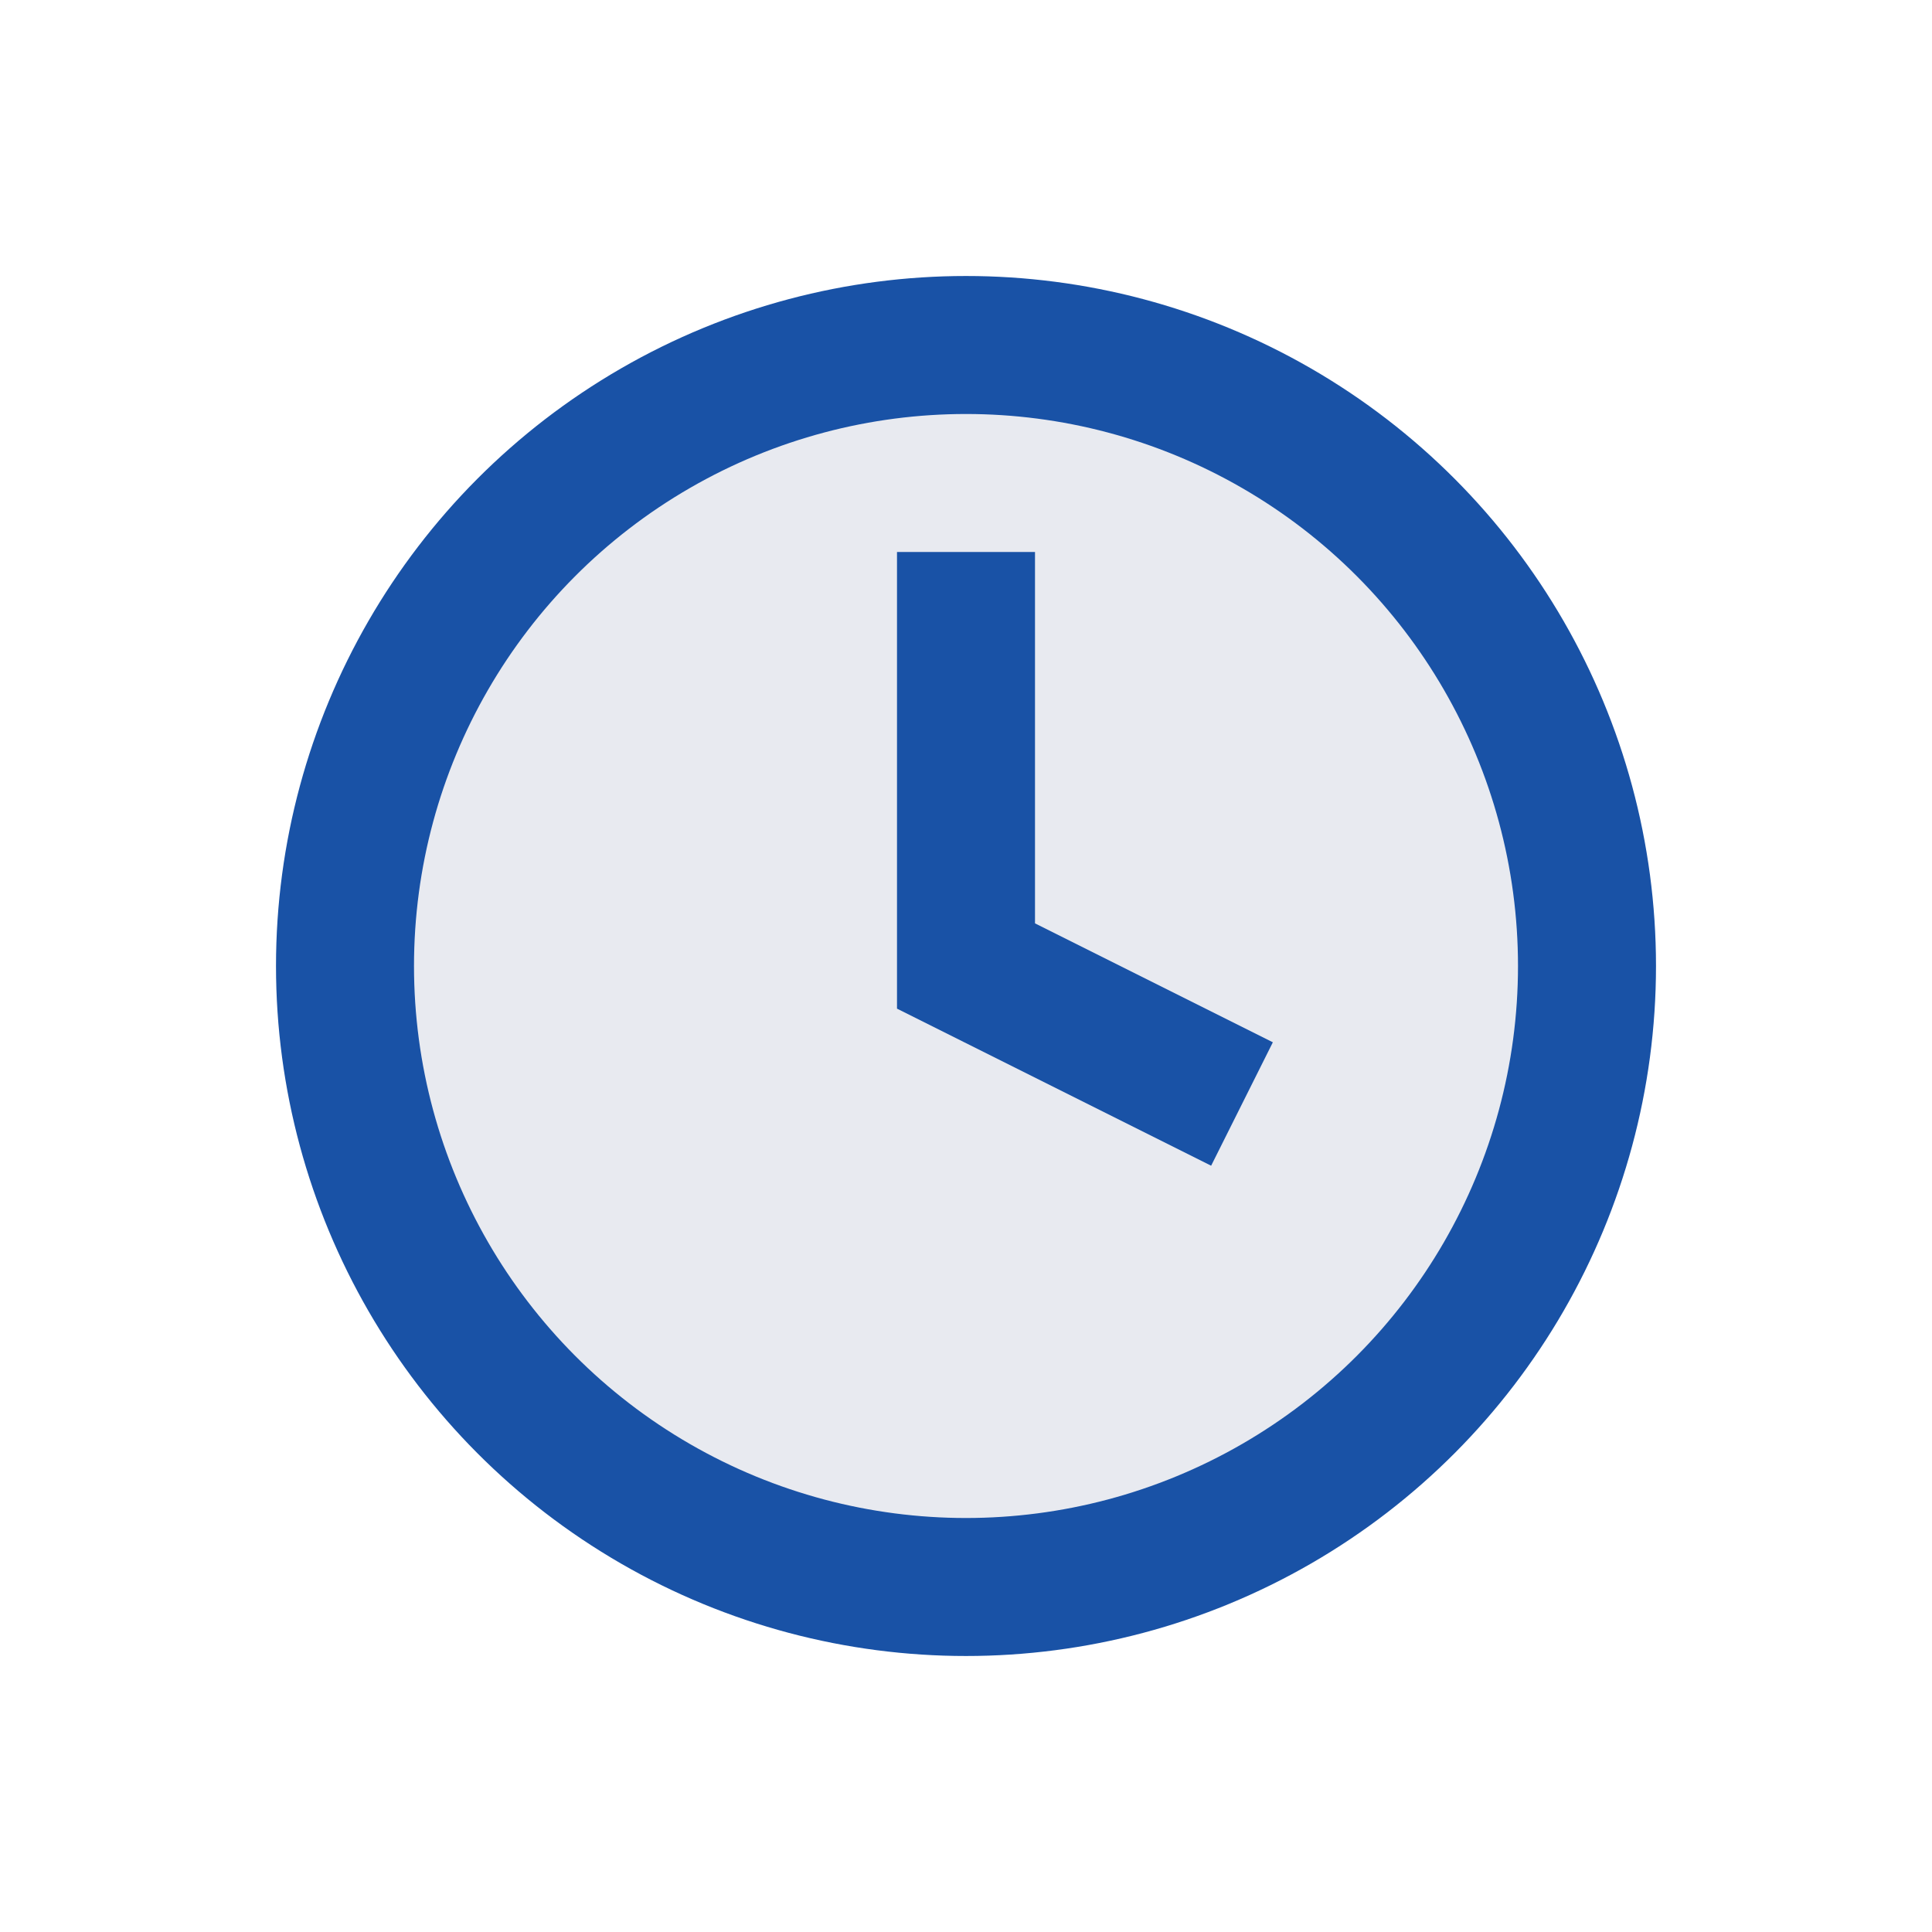
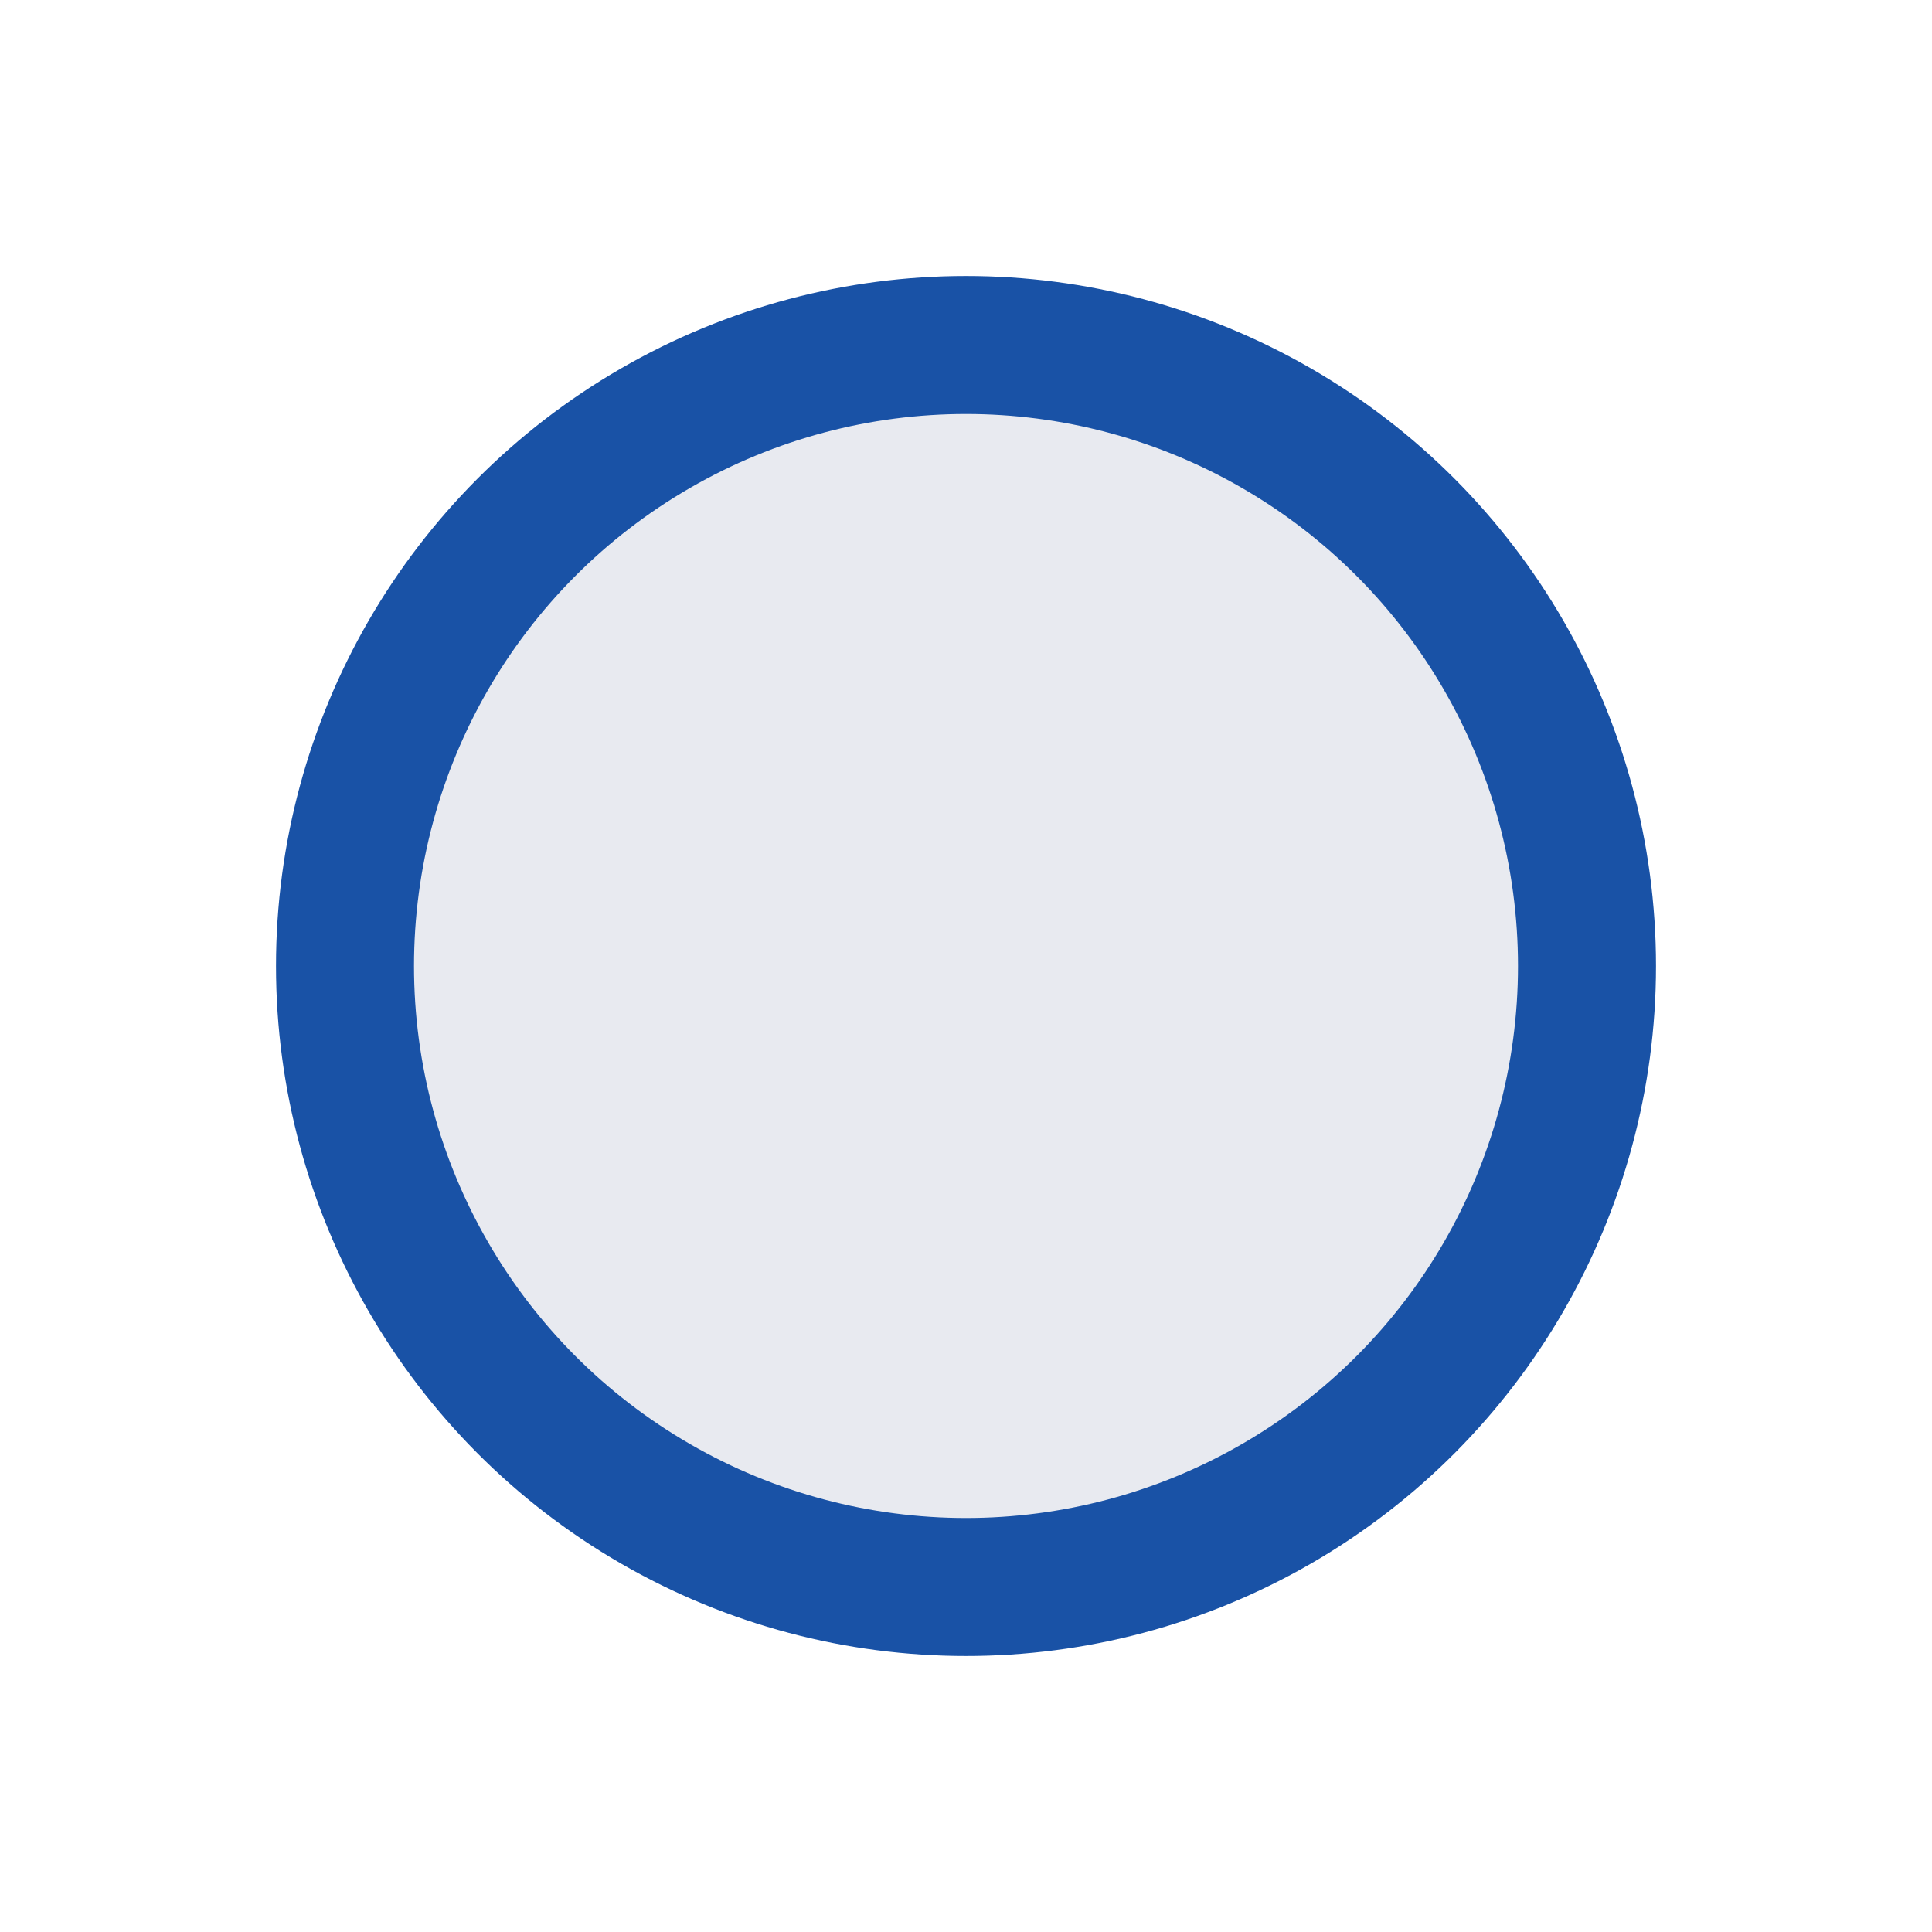
<svg xmlns="http://www.w3.org/2000/svg" width="28" height="28" viewBox="0 0 28 28">
  <circle cx="14" cy="14" r="9" fill="#e8eaf0" stroke="#1952a6" stroke-width="2" />
-   <path d="M14 8v6l4 2" fill="none" stroke="#1952a6" stroke-width="2" />
</svg>